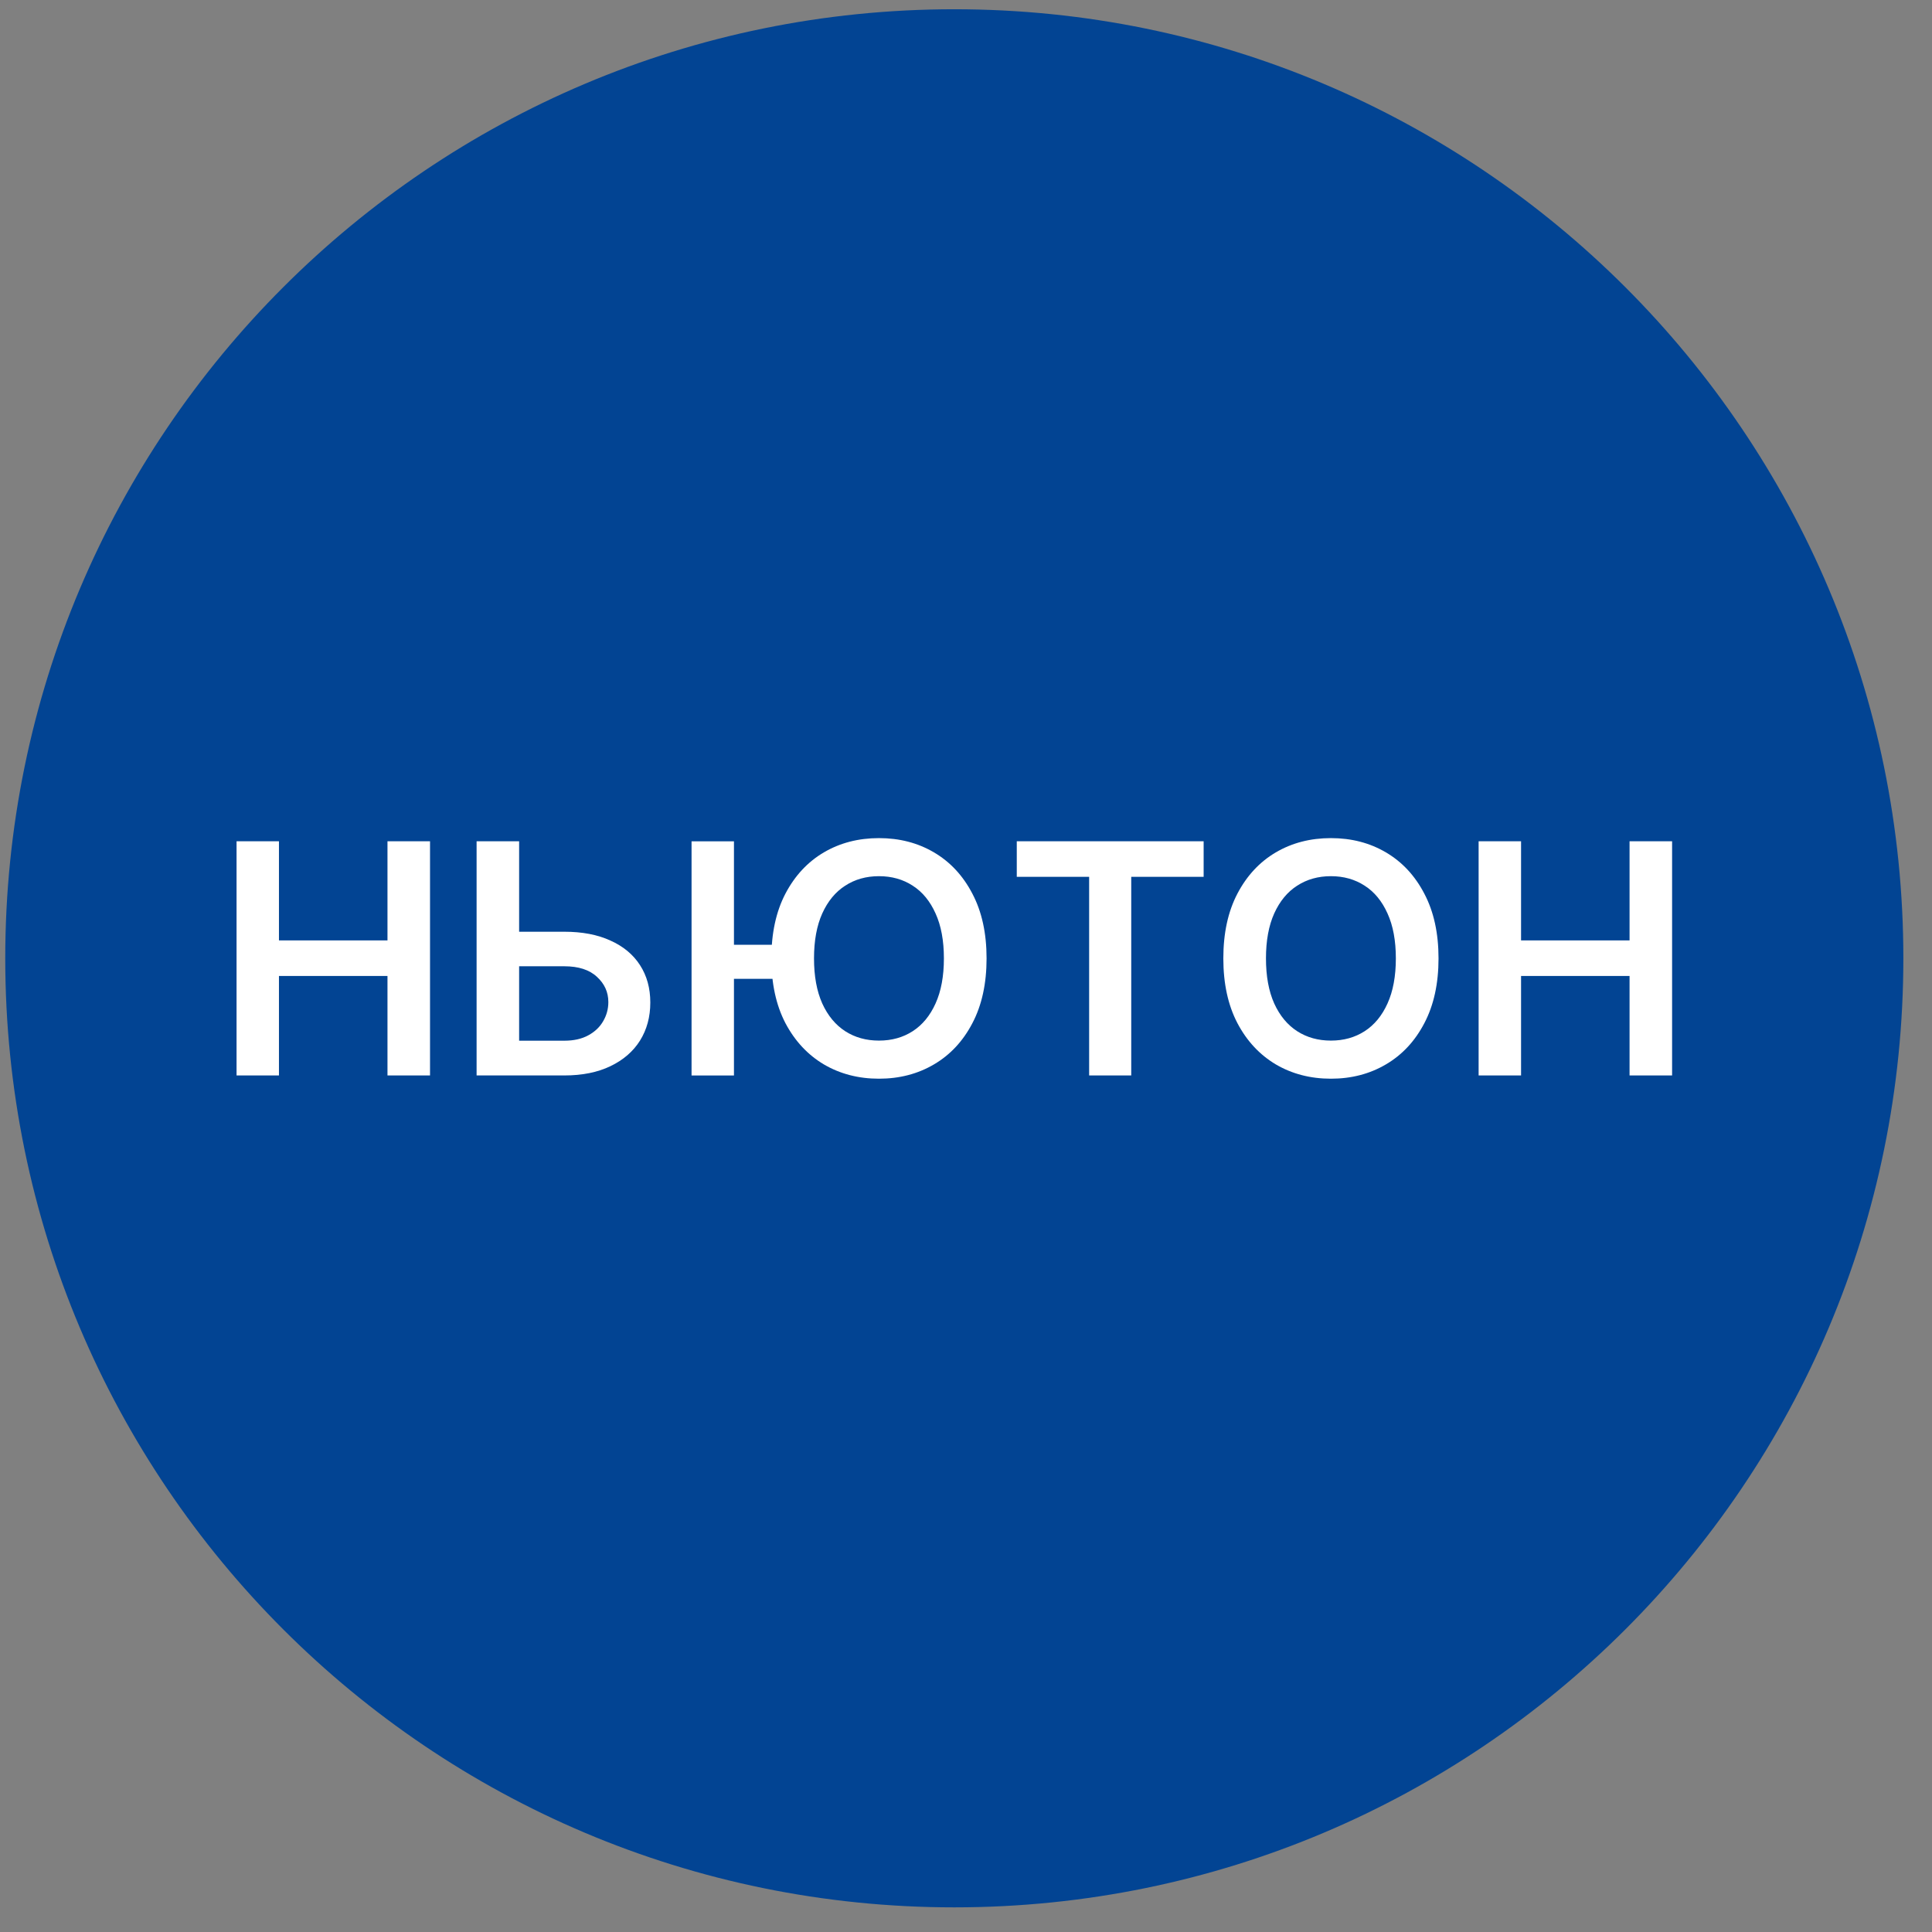
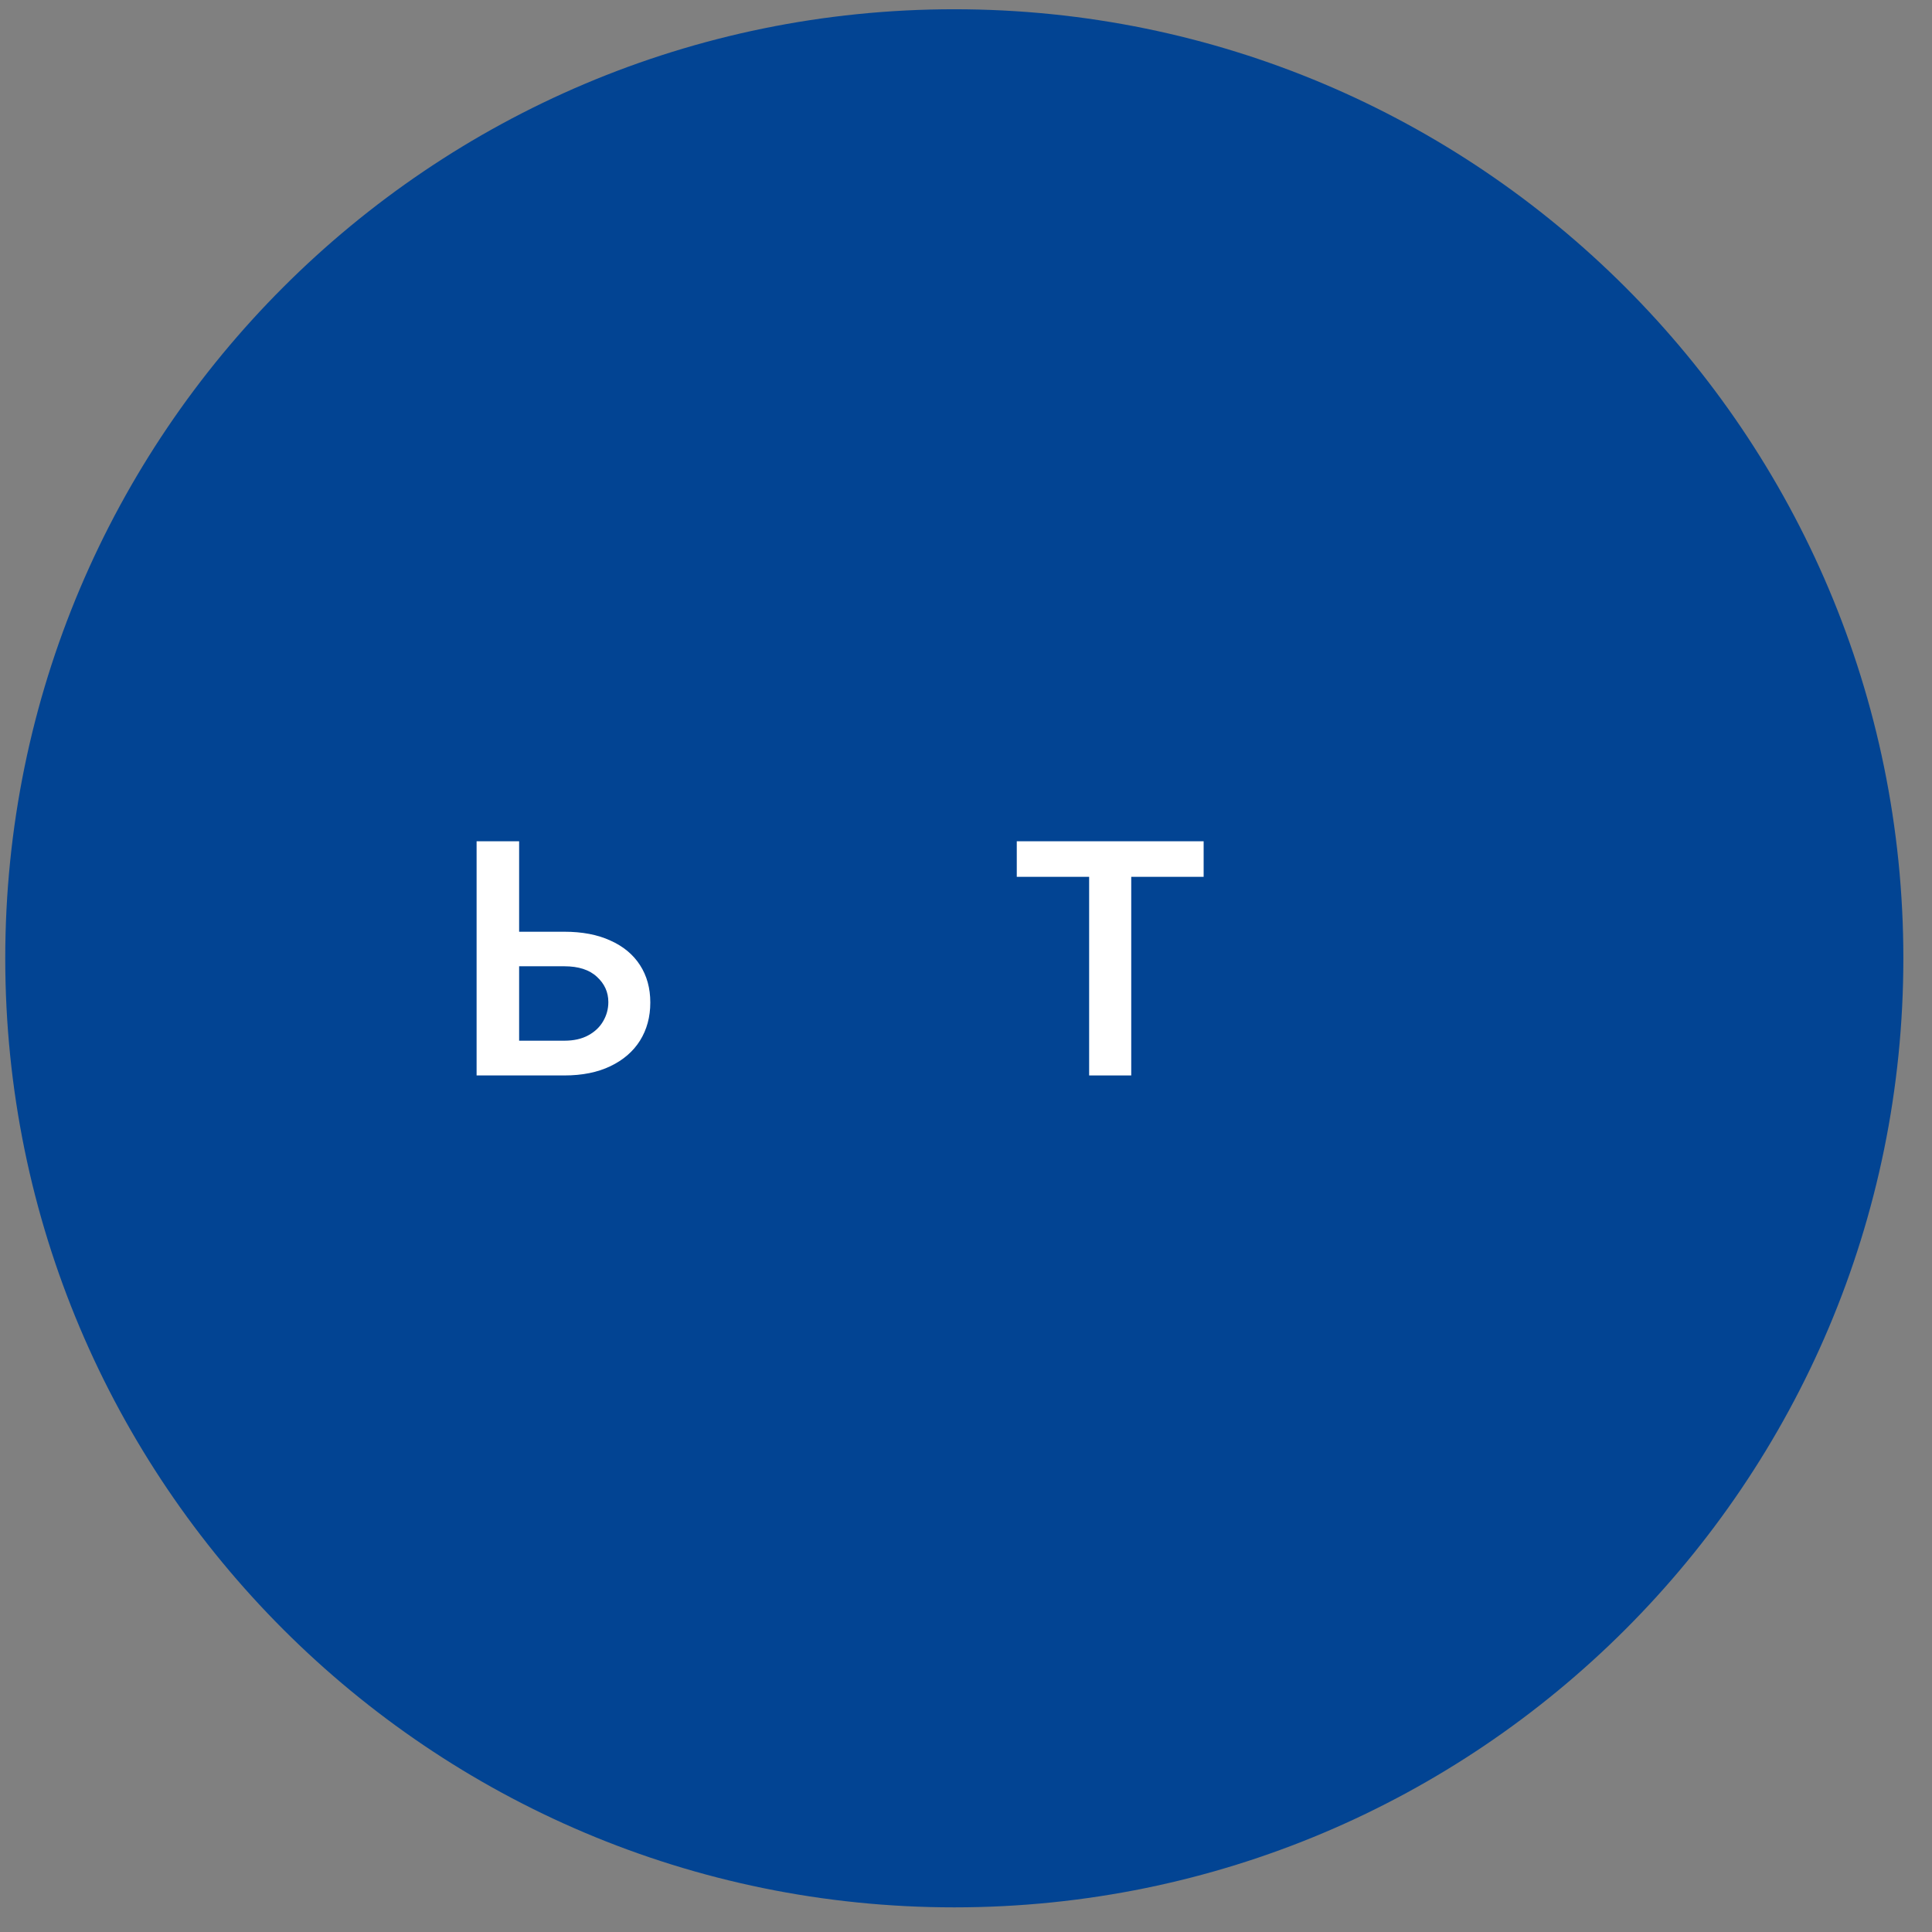
<svg xmlns="http://www.w3.org/2000/svg" width="57" height="57" viewBox="0 0 57 57" fill="none">
  <rect x="0" y="0" width="57" height="57" fill="#808080" stroke="none" />
  <g clip-path="url(#clip0_3938_5420)">
    <path d="M56.155 28.273C56.155 12.809 43.619 0.273 28.155 0.273C12.691 0.273 0.155 12.809 0.155 28.273C0.155 43.737 12.691 56.273 28.155 56.273C43.619 56.273 56.155 43.737 56.155 28.273Z" fill="#024493" />
-     <path d="M43.624 31.729V24.82H44.876V27.745H48.077V24.82H49.332V31.729H48.077V28.794H44.876V31.729H43.624Z" fill="white" />
-     <path d="M42.441 28.276C42.441 29.02 42.301 29.658 42.022 30.188C41.746 30.717 41.368 31.122 40.889 31.403C40.412 31.684 39.871 31.825 39.266 31.825C38.661 31.825 38.119 31.684 37.64 31.403C37.163 31.119 36.785 30.713 36.507 30.185C36.23 29.654 36.092 29.018 36.092 28.276C36.092 27.531 36.23 26.895 36.507 26.366C36.785 25.835 37.163 25.429 37.64 25.148C38.119 24.867 38.661 24.727 39.266 24.727C39.871 24.727 40.412 24.867 40.889 25.148C41.368 25.429 41.746 25.835 42.022 26.366C42.301 26.895 42.441 27.531 42.441 28.276ZM41.182 28.276C41.182 27.752 41.1 27.31 40.936 26.95C40.774 26.588 40.549 26.314 40.261 26.13C39.973 25.943 39.642 25.85 39.266 25.85C38.891 25.85 38.559 25.943 38.271 26.13C37.983 26.314 37.757 26.588 37.593 26.95C37.431 27.31 37.35 27.752 37.35 28.276C37.35 28.8 37.431 29.243 37.593 29.605C37.757 29.965 37.983 30.238 38.271 30.424C38.559 30.609 38.891 30.701 39.266 30.701C39.642 30.701 39.973 30.609 40.261 30.424C40.549 30.238 40.774 29.965 40.936 29.605C41.1 29.243 41.182 28.8 41.182 28.276Z" fill="white" />
    <path d="M29.998 25.869V24.82H35.511V25.869H33.375V31.729H32.133V25.869H29.998Z" fill="white" />
-     <path d="M21.654 24.821V31.73H20.403V24.821H21.654ZM23.149 27.874V28.879H20.973V27.874H23.149ZM29.107 28.276C29.107 29.02 28.967 29.658 28.688 30.188C28.412 30.717 28.034 31.122 27.555 31.403C27.078 31.684 26.537 31.825 25.932 31.825C25.327 31.825 24.785 31.684 24.306 31.403C23.829 31.119 23.451 30.713 23.172 30.185C22.896 29.654 22.758 29.018 22.758 28.276C22.758 27.531 22.896 26.895 23.172 26.366C23.451 25.835 23.829 25.429 24.306 25.148C24.785 24.867 25.327 24.727 25.932 24.727C26.537 24.727 27.078 24.867 27.555 25.148C28.034 25.429 28.412 25.835 28.688 26.366C28.967 26.895 29.107 27.531 29.107 28.276ZM27.848 28.276C27.848 27.752 27.766 27.31 27.602 26.95C27.44 26.588 27.215 26.314 26.927 26.13C26.64 25.943 26.308 25.85 25.932 25.85C25.556 25.85 25.225 25.943 24.937 26.13C24.649 26.314 24.423 26.588 24.259 26.95C24.097 27.31 24.016 27.752 24.016 28.276C24.016 28.8 24.097 29.243 24.259 29.605C24.423 29.965 24.649 30.238 24.937 30.424C25.225 30.609 25.556 30.701 25.932 30.701C26.308 30.701 26.64 30.609 26.927 30.424C27.215 30.238 27.44 29.965 27.602 29.605C27.766 29.243 27.848 28.8 27.848 28.276Z" fill="white" />
    <path d="M14.895 27.489H16.649C17.177 27.489 17.631 27.575 18.008 27.749C18.389 27.919 18.68 28.161 18.882 28.474C19.084 28.787 19.186 29.154 19.186 29.577C19.186 30.002 19.084 30.377 18.882 30.701C18.68 31.022 18.389 31.274 18.008 31.456C17.631 31.638 17.177 31.729 16.649 31.729H14.061V24.82H15.316V30.704H16.649C16.928 30.704 17.164 30.651 17.357 30.545C17.551 30.44 17.697 30.3 17.796 30.127C17.897 29.954 17.948 29.766 17.948 29.564C17.948 29.271 17.835 29.023 17.61 28.818C17.388 28.611 17.067 28.508 16.649 28.508H14.895V27.489Z" fill="white" />
-     <path d="M6.979 31.729V24.82H8.23V27.745H11.432V24.82H12.687V31.729H11.432V28.794H8.23V31.729H6.979Z" fill="white" />
  </g>
  <defs>
    <clipPath id="clip0_3938_5420">
      <rect width="56" height="56" fill="white" transform="translate(0.155 0.273)" />
    </clipPath>
  </defs>
</svg>